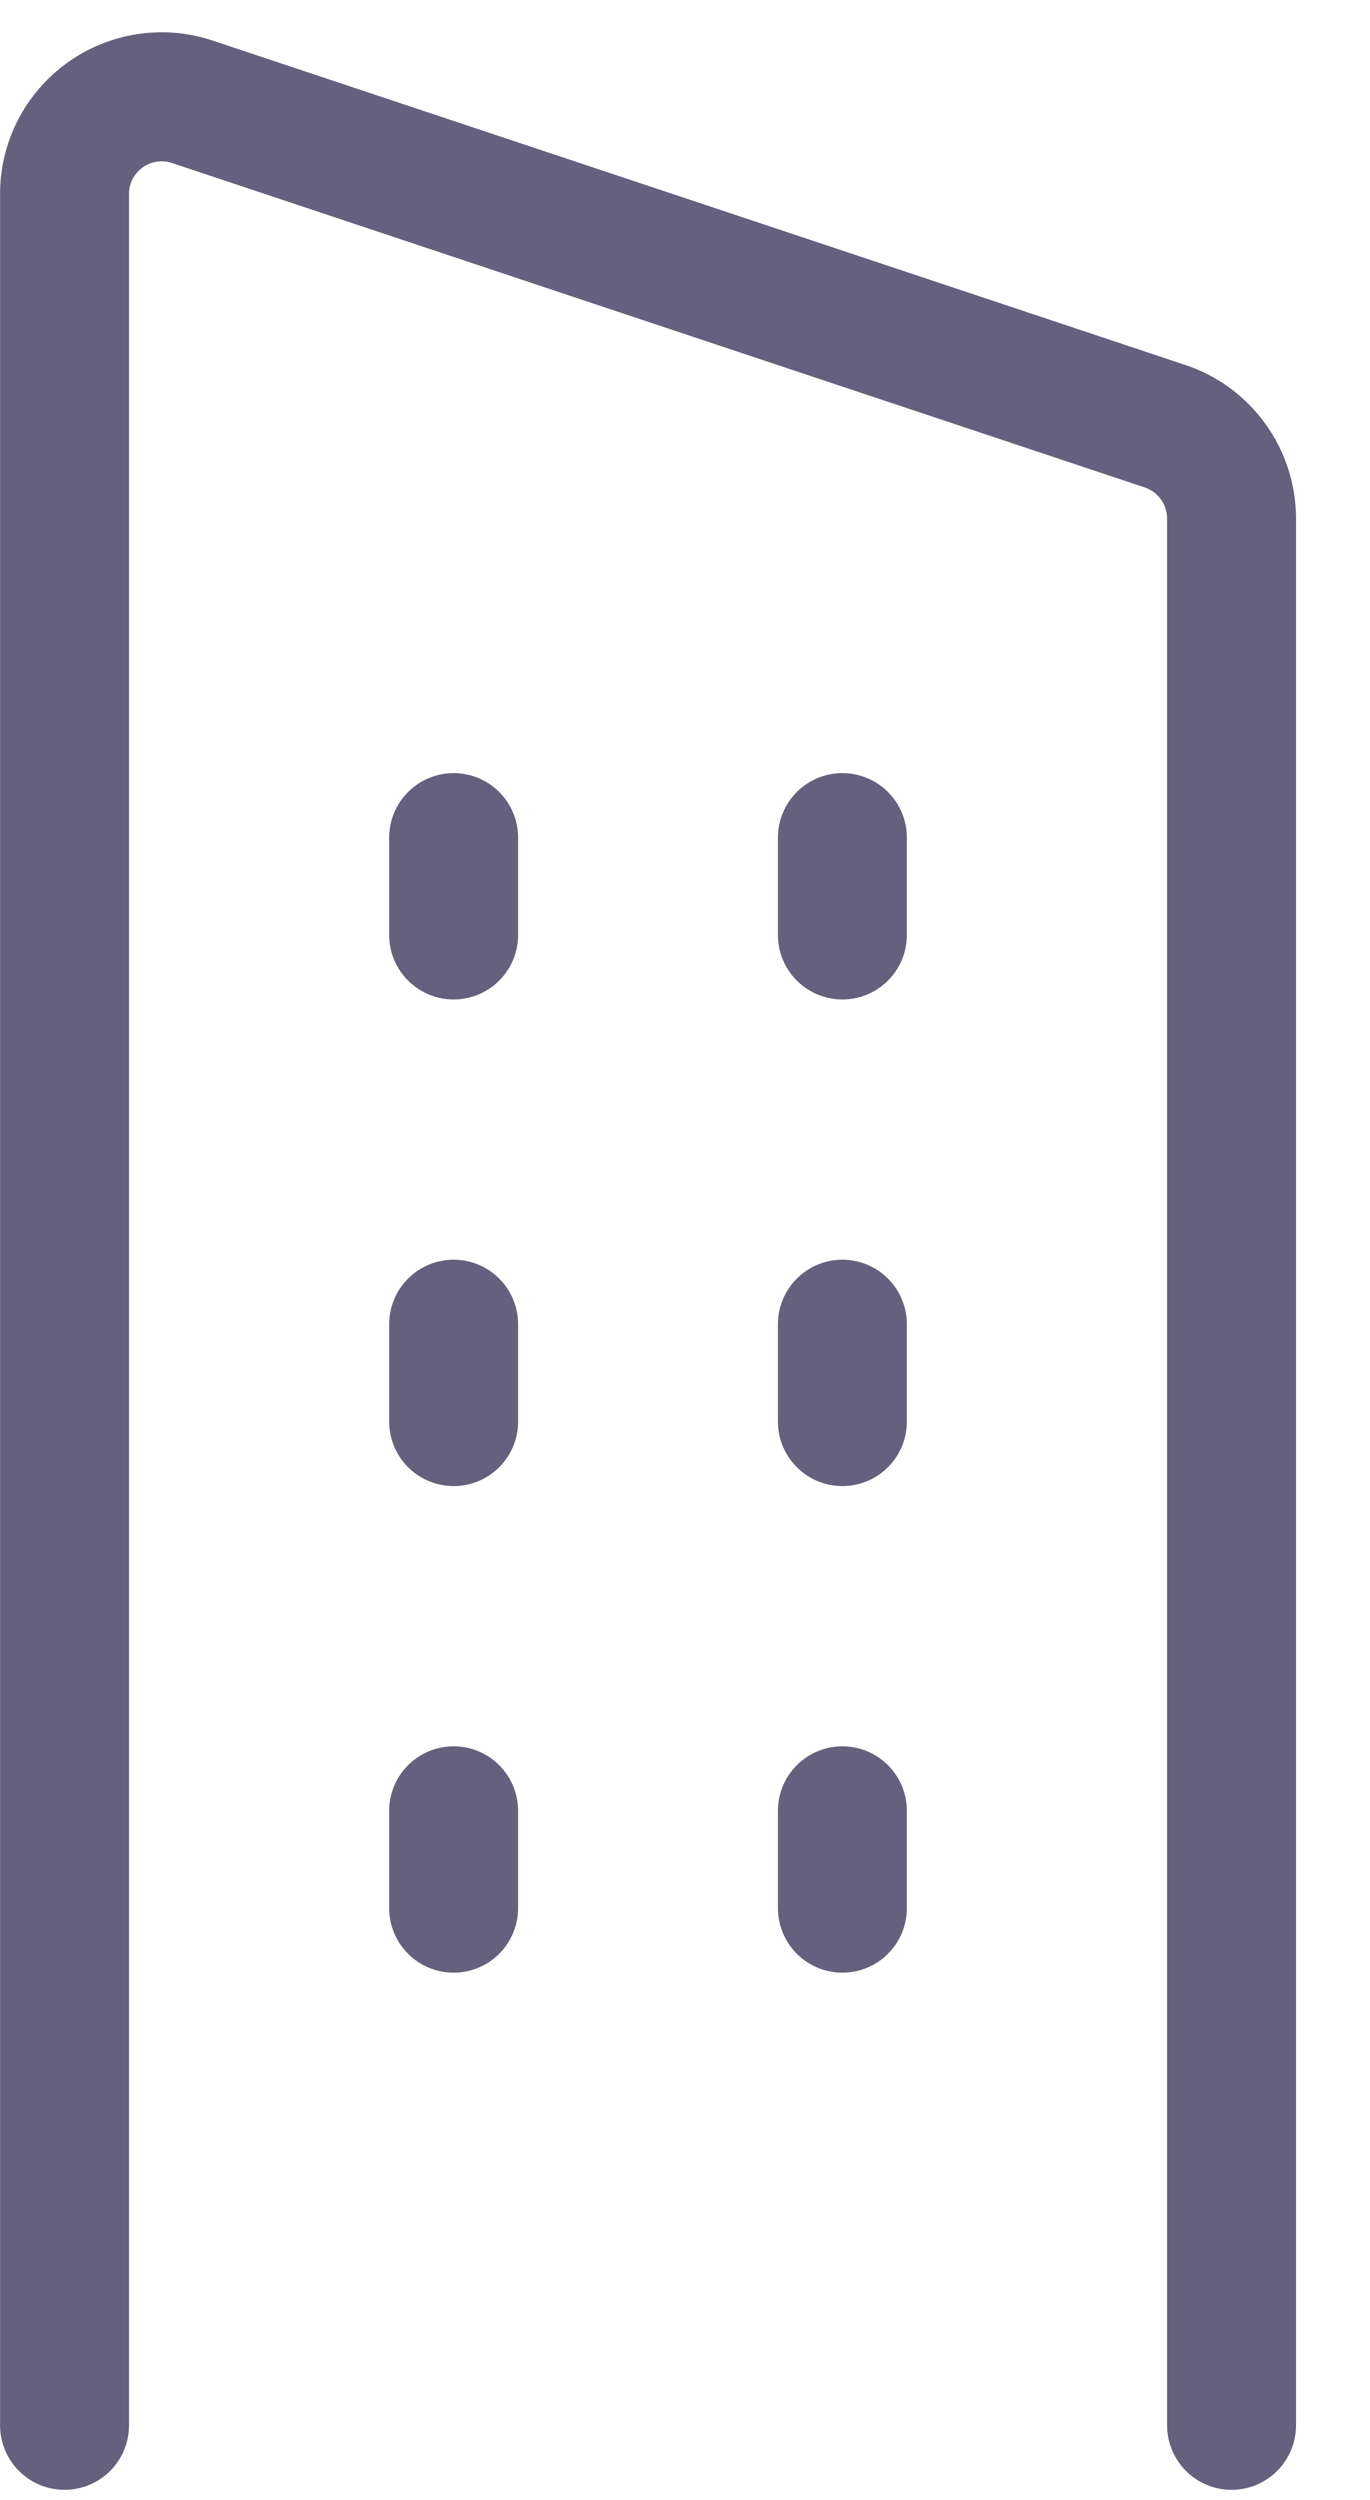
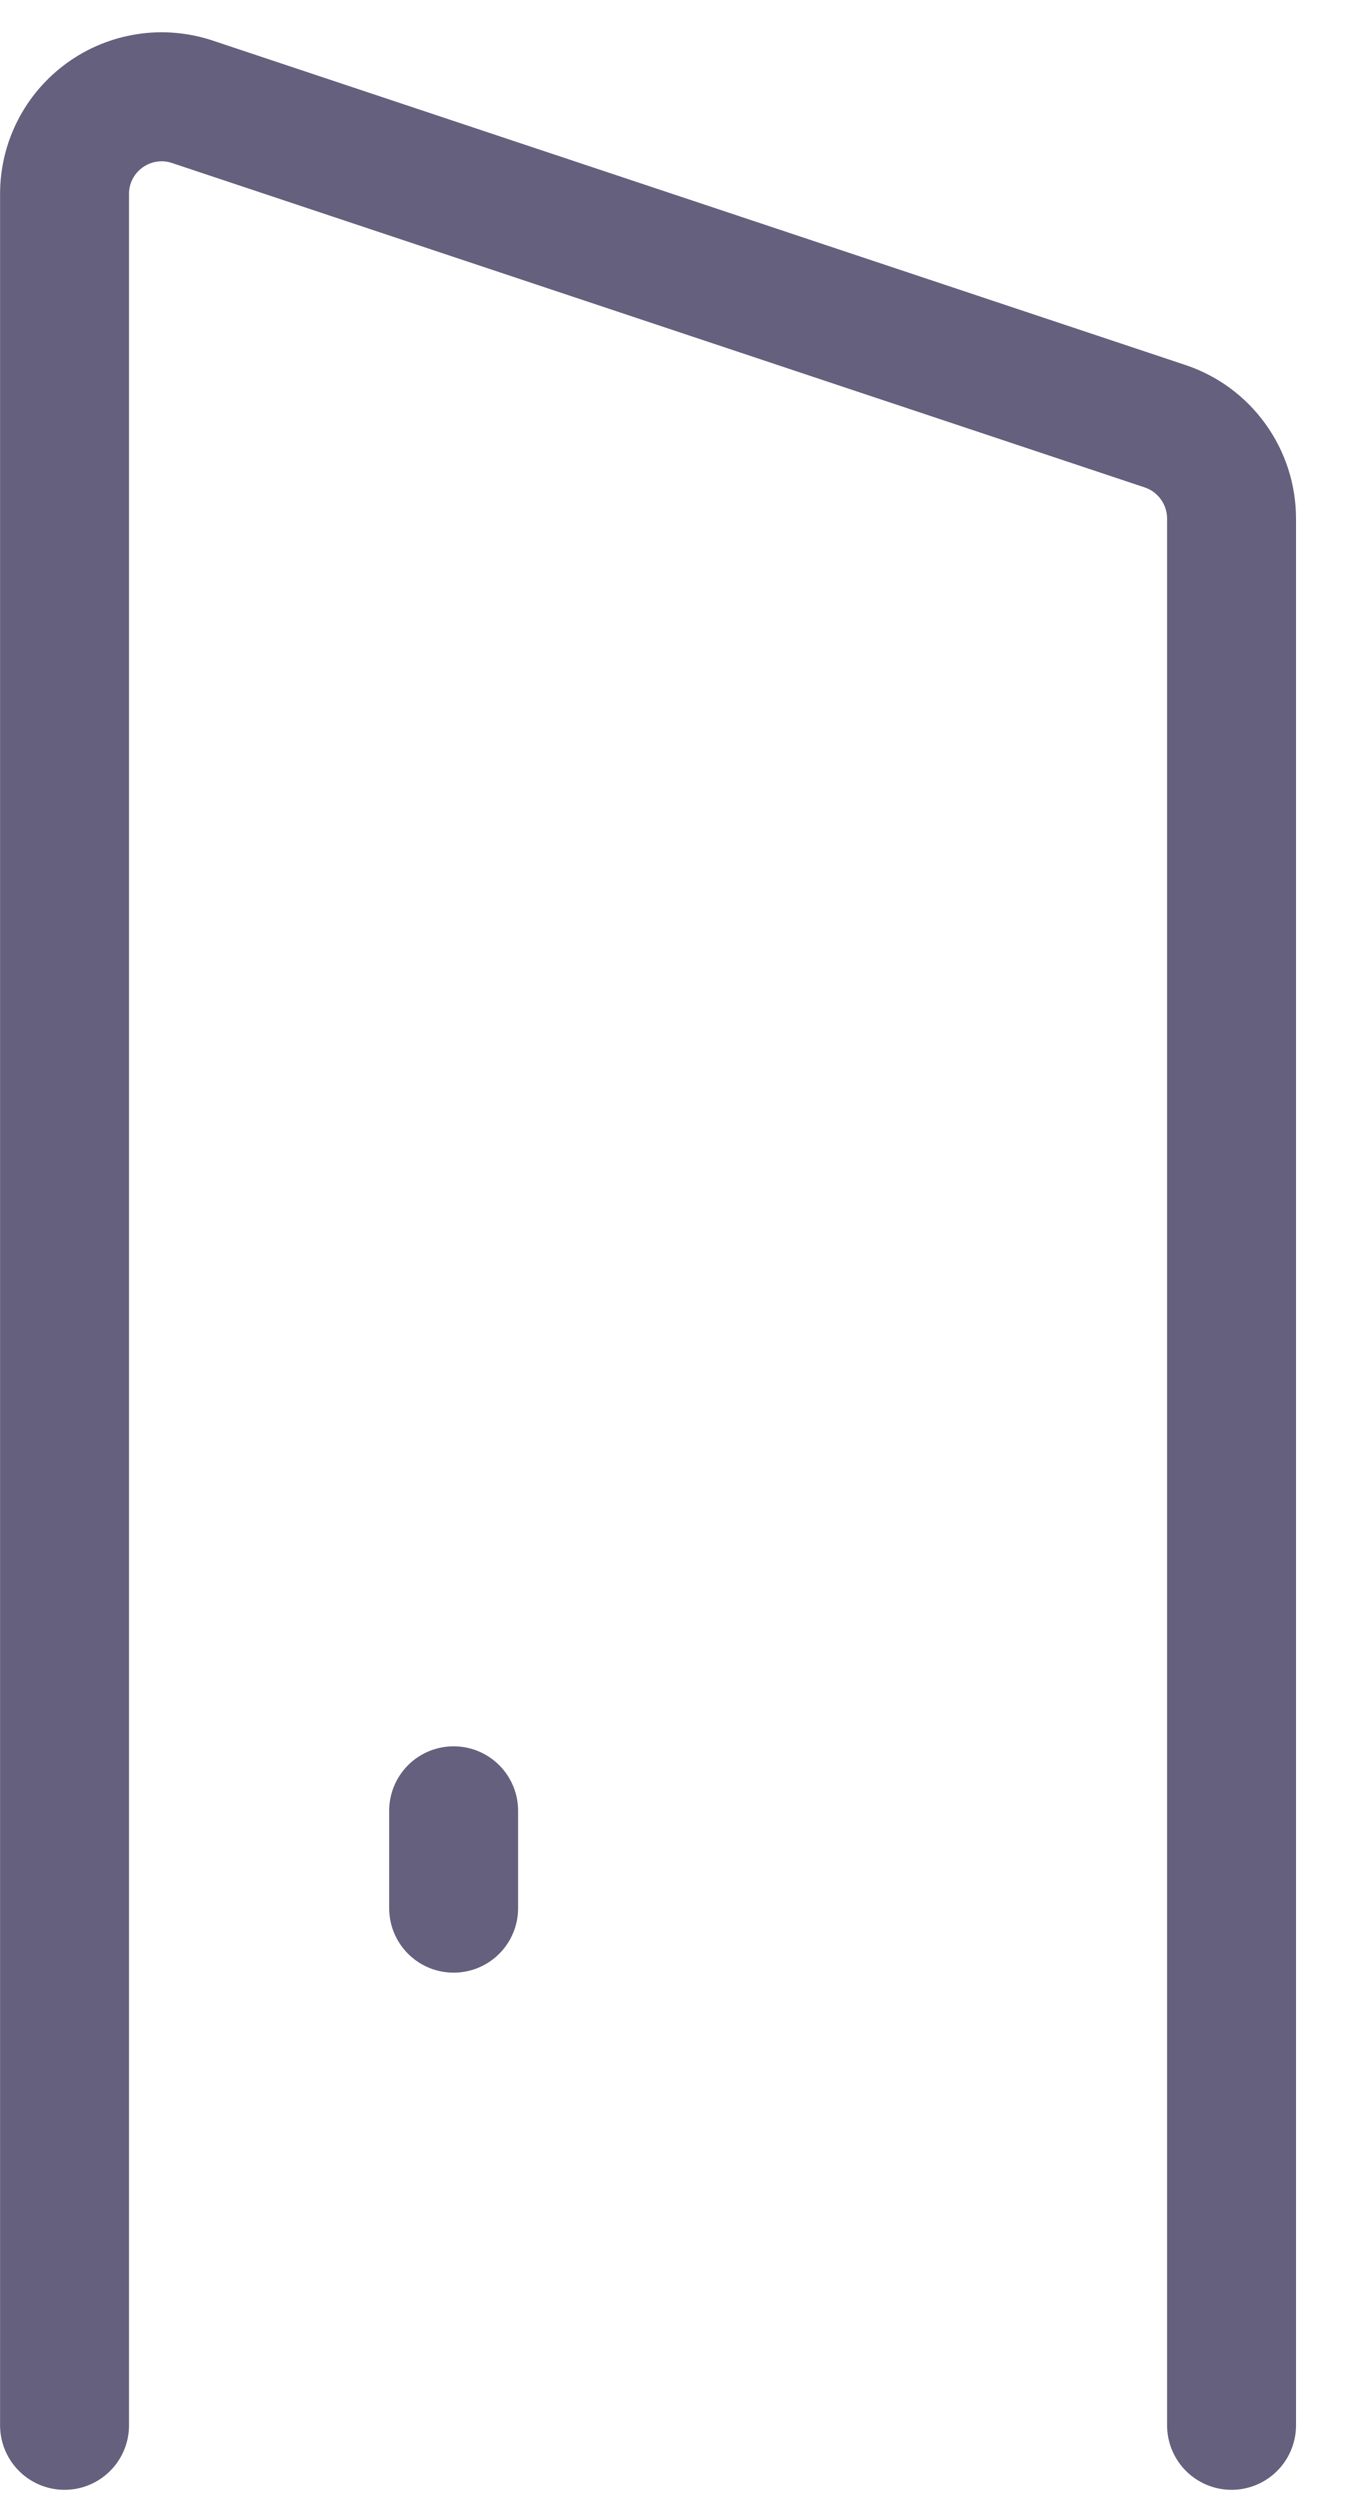
<svg xmlns="http://www.w3.org/2000/svg" width="17" height="31" viewBox="0 0 17 31" fill="none">
  <path d="M15.282 30.075V6.431C15.282 6.177 15.202 5.93 15.054 5.725C14.906 5.519 14.697 5.365 14.456 5.285L2.389 1.263C2.207 1.202 2.014 1.185 1.825 1.214C1.636 1.243 1.456 1.316 1.301 1.428C1.146 1.54 1.019 1.687 0.932 1.858C0.845 2.028 0.8 2.217 0.801 2.408V30.075" stroke="#64607D" stroke-width="1.6" stroke-linecap="round" stroke-linejoin="round" />
-   <path d="M10.453 22.455V23.662" stroke="#64607D" stroke-width="1.6" stroke-linecap="round" stroke-linejoin="round" />
-   <path d="M10.453 16.421V17.628" stroke="#64607D" stroke-width="1.6" stroke-linecap="round" stroke-linejoin="round" />
-   <path d="M10.453 10.387V11.594" stroke="#64607D" stroke-width="1.6" stroke-linecap="round" stroke-linejoin="round" />
  <path d="M5.629 22.455V23.662" stroke="#64607D" stroke-width="1.6" stroke-linecap="round" stroke-linejoin="round" />
-   <path d="M5.629 16.421V17.628" stroke="#64607D" stroke-width="1.6" stroke-linecap="round" stroke-linejoin="round" />
-   <path d="M5.629 10.387V11.594" stroke="#64607D" stroke-width="1.6" stroke-linecap="round" stroke-linejoin="round" />
</svg>